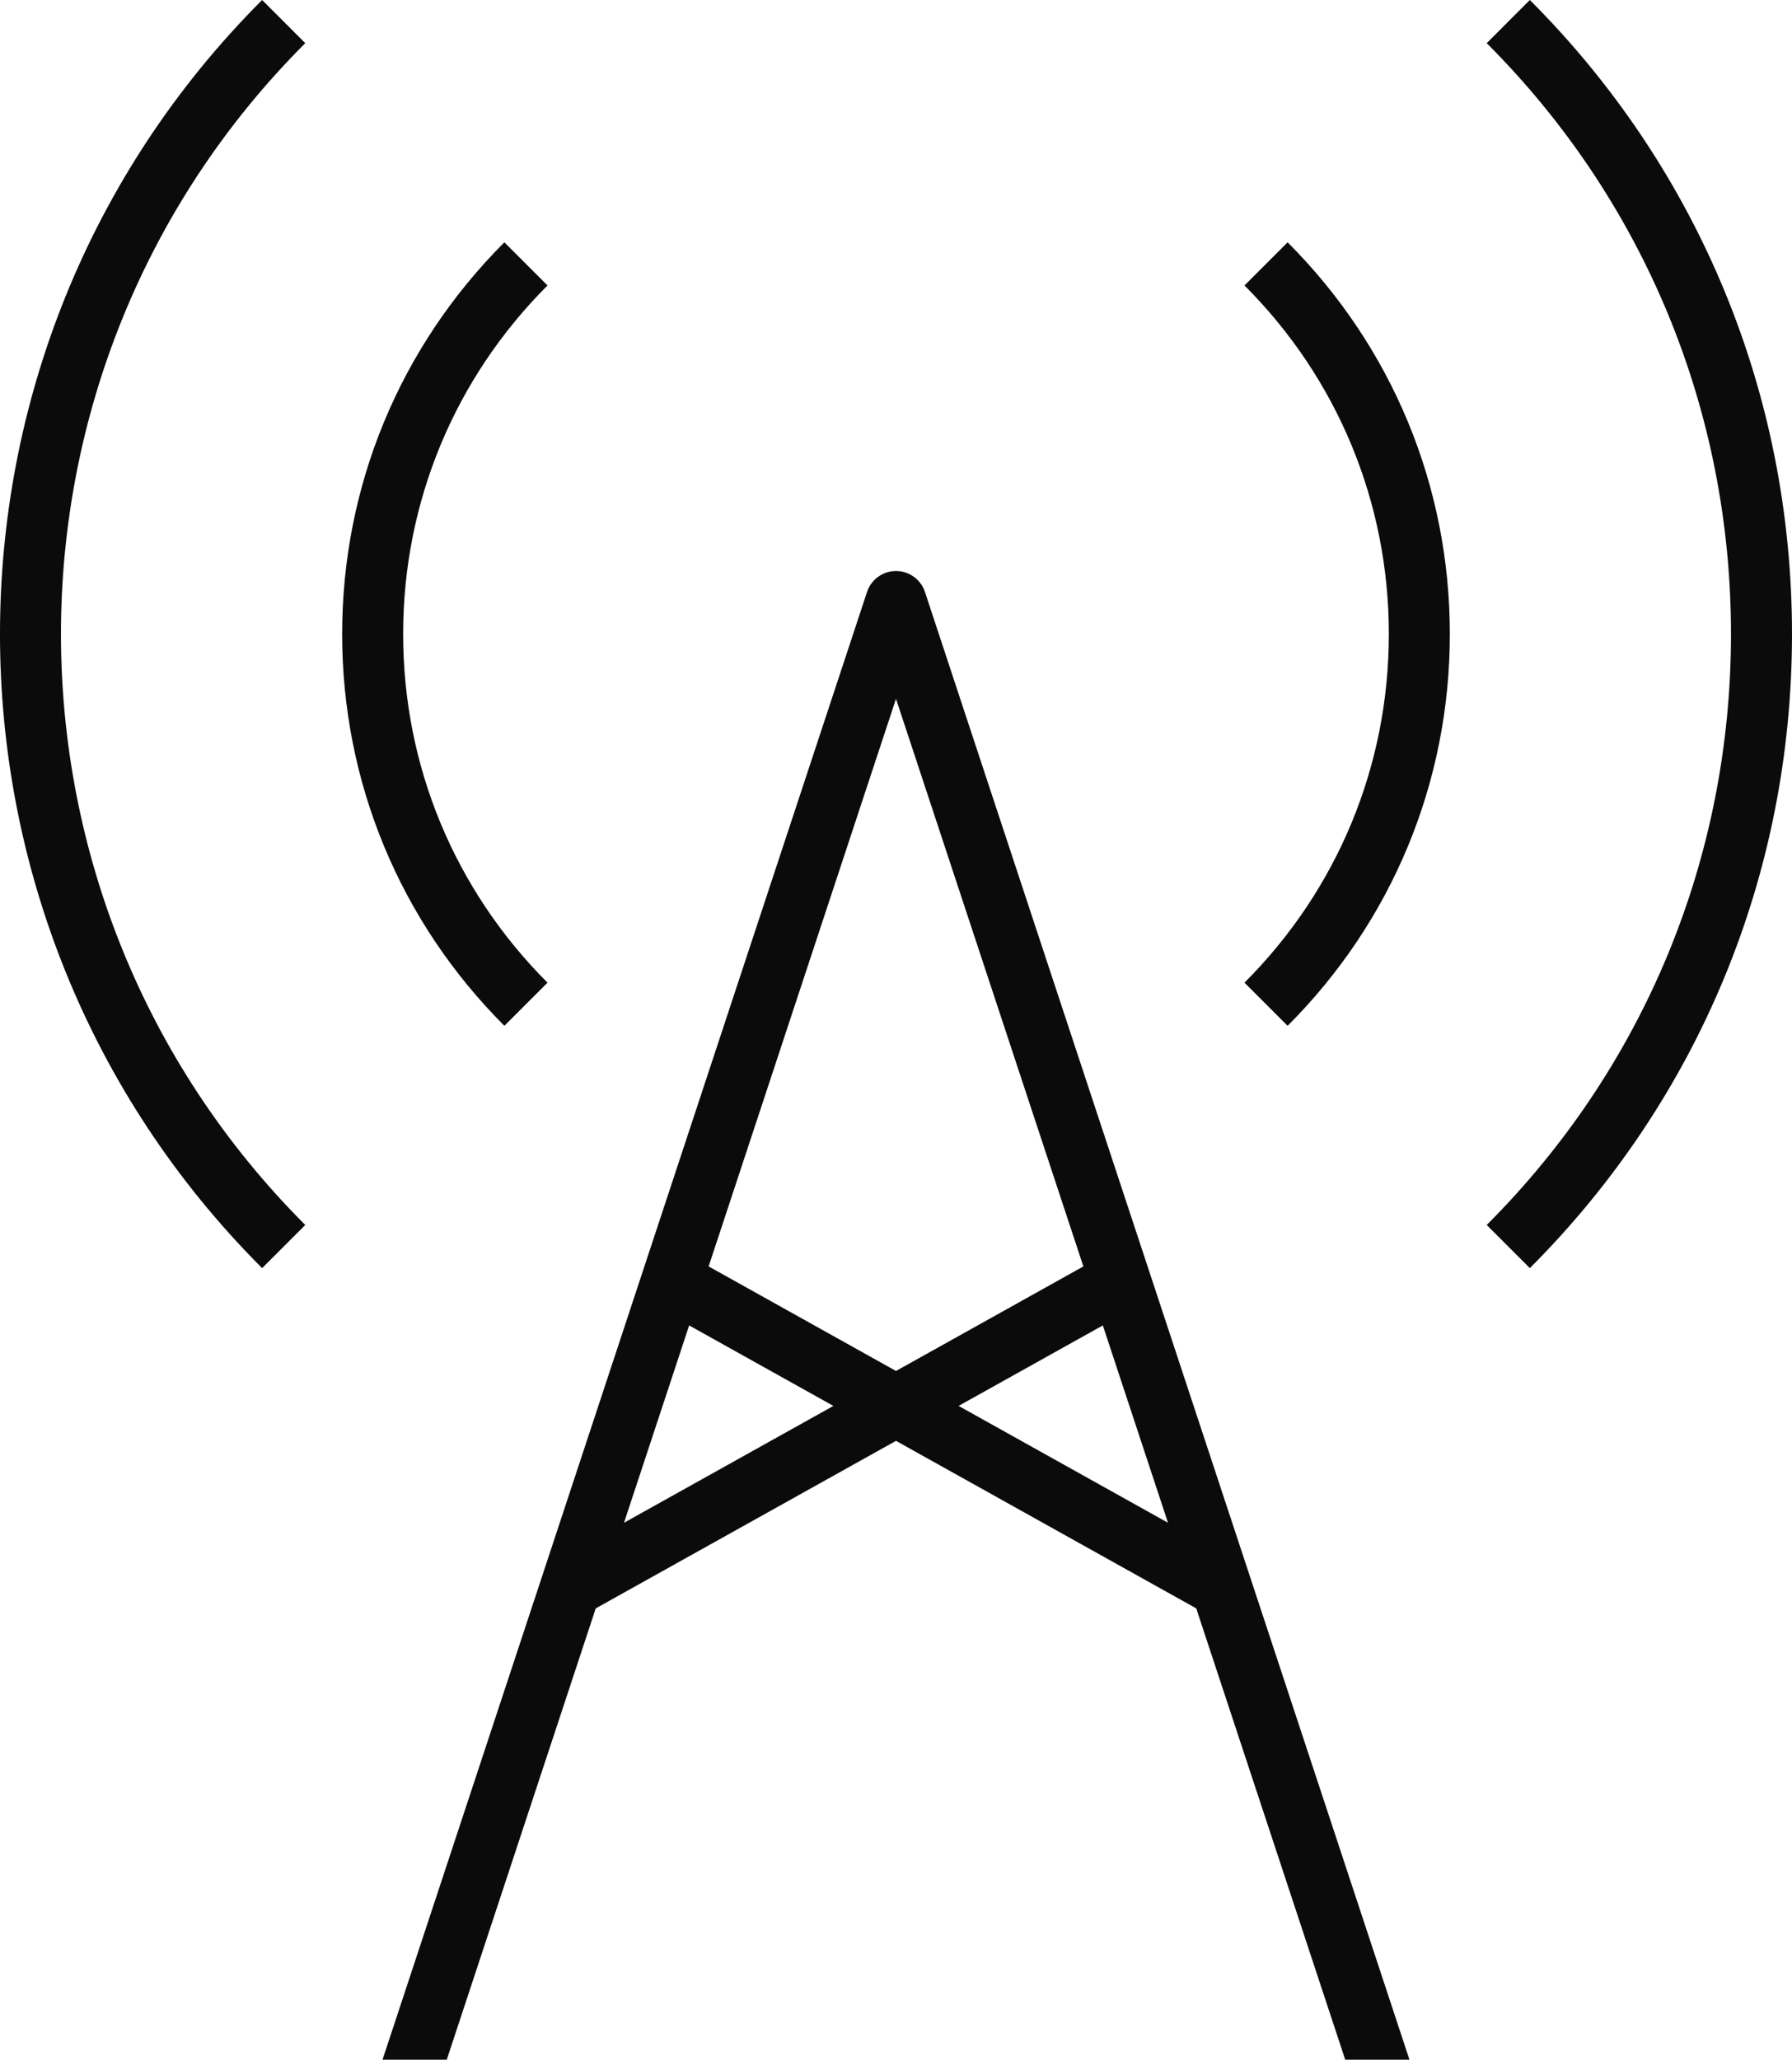
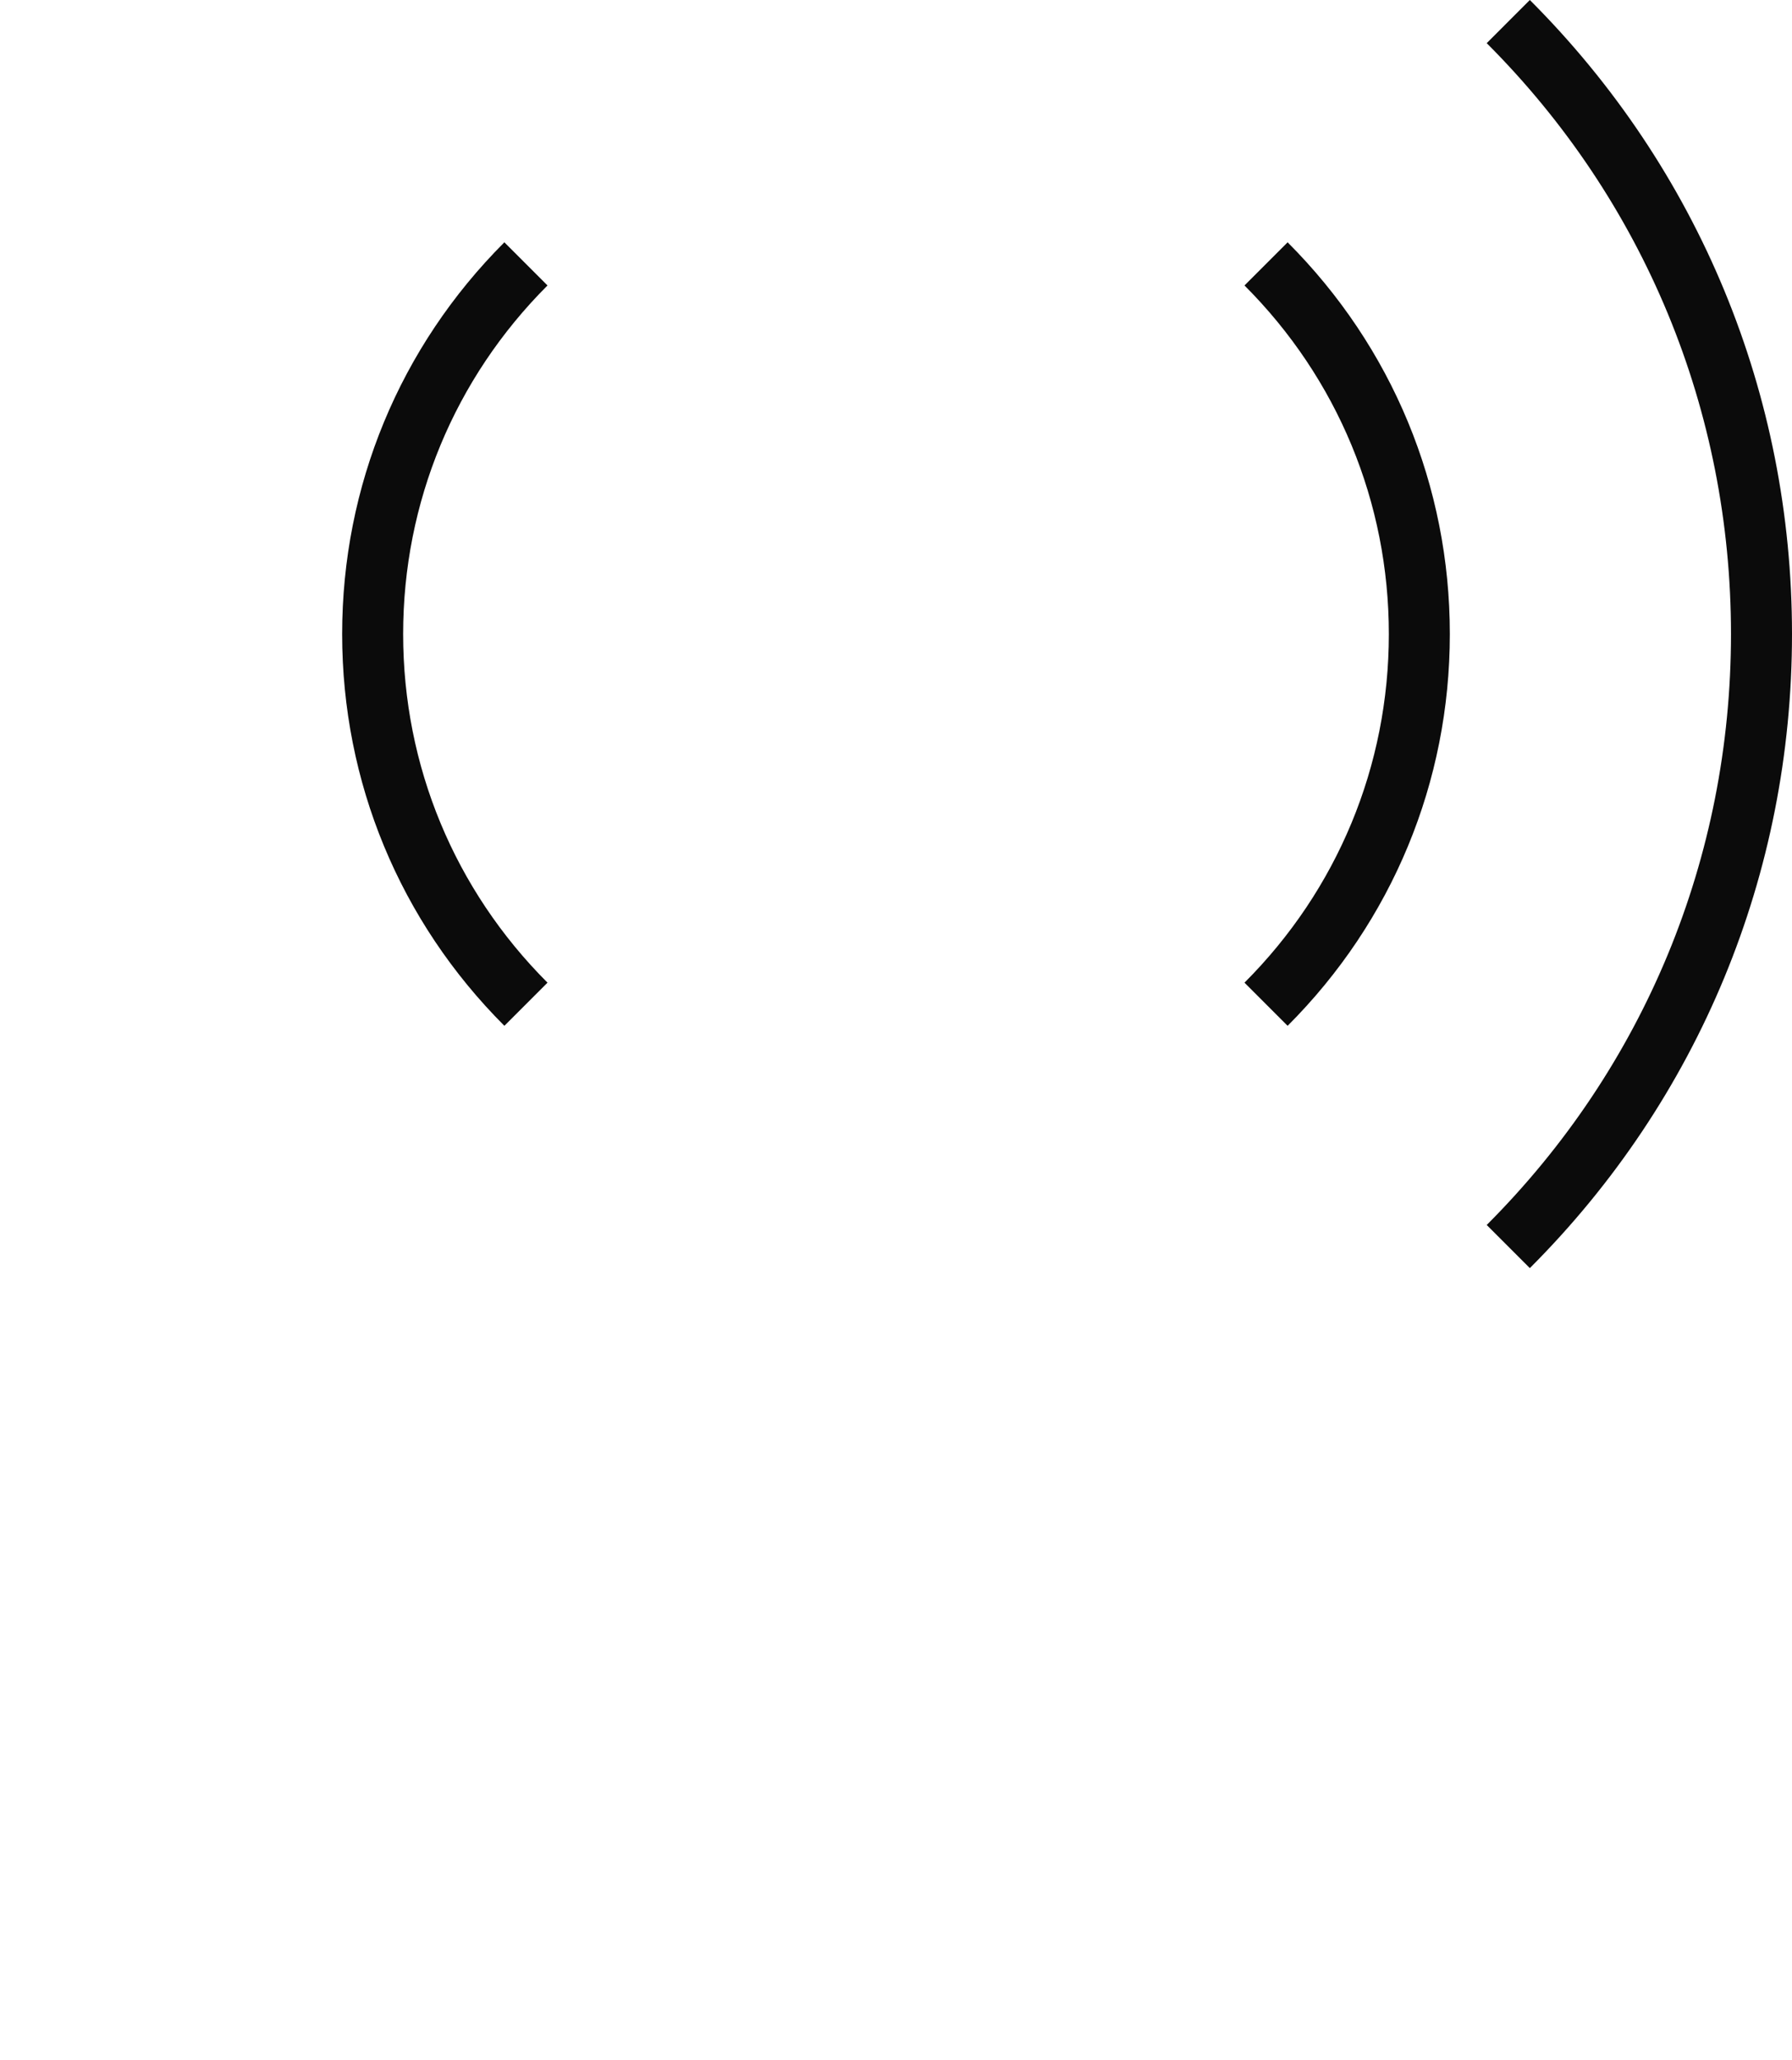
<svg xmlns="http://www.w3.org/2000/svg" version="1.1" id="レイヤー_1" x="0px" y="0px" width="190.964px" height="219.424px" viewBox="0 0 190.964 219.424" style="enable-background:new 0 0 190.964 219.424;" xml:space="preserve">
  <style type="text/css">
	.st0{fill:#0B0B0B;}
</style>
  <g>
-     <path class="st0" d="M98.567,63.063c-0.439-1.332-1.684-2.231-3.086-2.231c-1.402,0-2.646,0.899-3.086,2.231L40.763,219.424h6.845   l15.876-48.079l31.997-17.849l31.997,17.849l15.876,48.079h6.845L98.567,63.063z M95.481,74.447l19.968,60.468l-19.968,11.138   l-19.967-11.139L95.481,74.447z M66.497,162.222l6.942-21.022l15.372,8.575L66.497,162.222z M124.466,162.222l-22.314-12.448   l15.372-8.575L124.466,162.222z" />
    <path class="st0" d="M58.345,104.686c-9.921-9.921-15.384-23.11-15.384-37.138c0-14.028,5.463-27.217,15.384-37.138l-4.597-4.596   C42.6,36.962,36.461,51.783,36.461,67.548c0,15.764,6.14,30.586,17.288,41.733L58.345,104.686z" />
-     <path class="st0" d="M27.933,0.001c-37.245,37.246-37.245,97.848,0,135.094l4.597-4.596c-34.711-34.711-34.711-91.191,0-125.902   L27.933,0.001z" />
    <path class="st0" d="M163.027,0l-4.596,4.597c16.787,16.787,26.032,39.143,26.032,62.951c0,23.808-9.245,46.164-26.032,62.951   l4.596,4.596c18.016-18.015,27.937-42.003,27.937-67.547C190.964,42.003,181.043,18.015,163.027,0z" />
    <path class="st0" d="M132.618,30.41c9.92,9.92,15.384,23.109,15.384,37.138c0,14.028-5.464,27.217-15.384,37.137l4.596,4.597   c11.148-11.148,17.288-25.969,17.288-41.734c0-15.765-6.14-30.586-17.288-41.734L132.618,30.41z" />
  </g>
  <g>
</g>
  <g>
</g>
  <g>
</g>
  <g>
</g>
  <g>
</g>
  <g>
</g>
</svg>